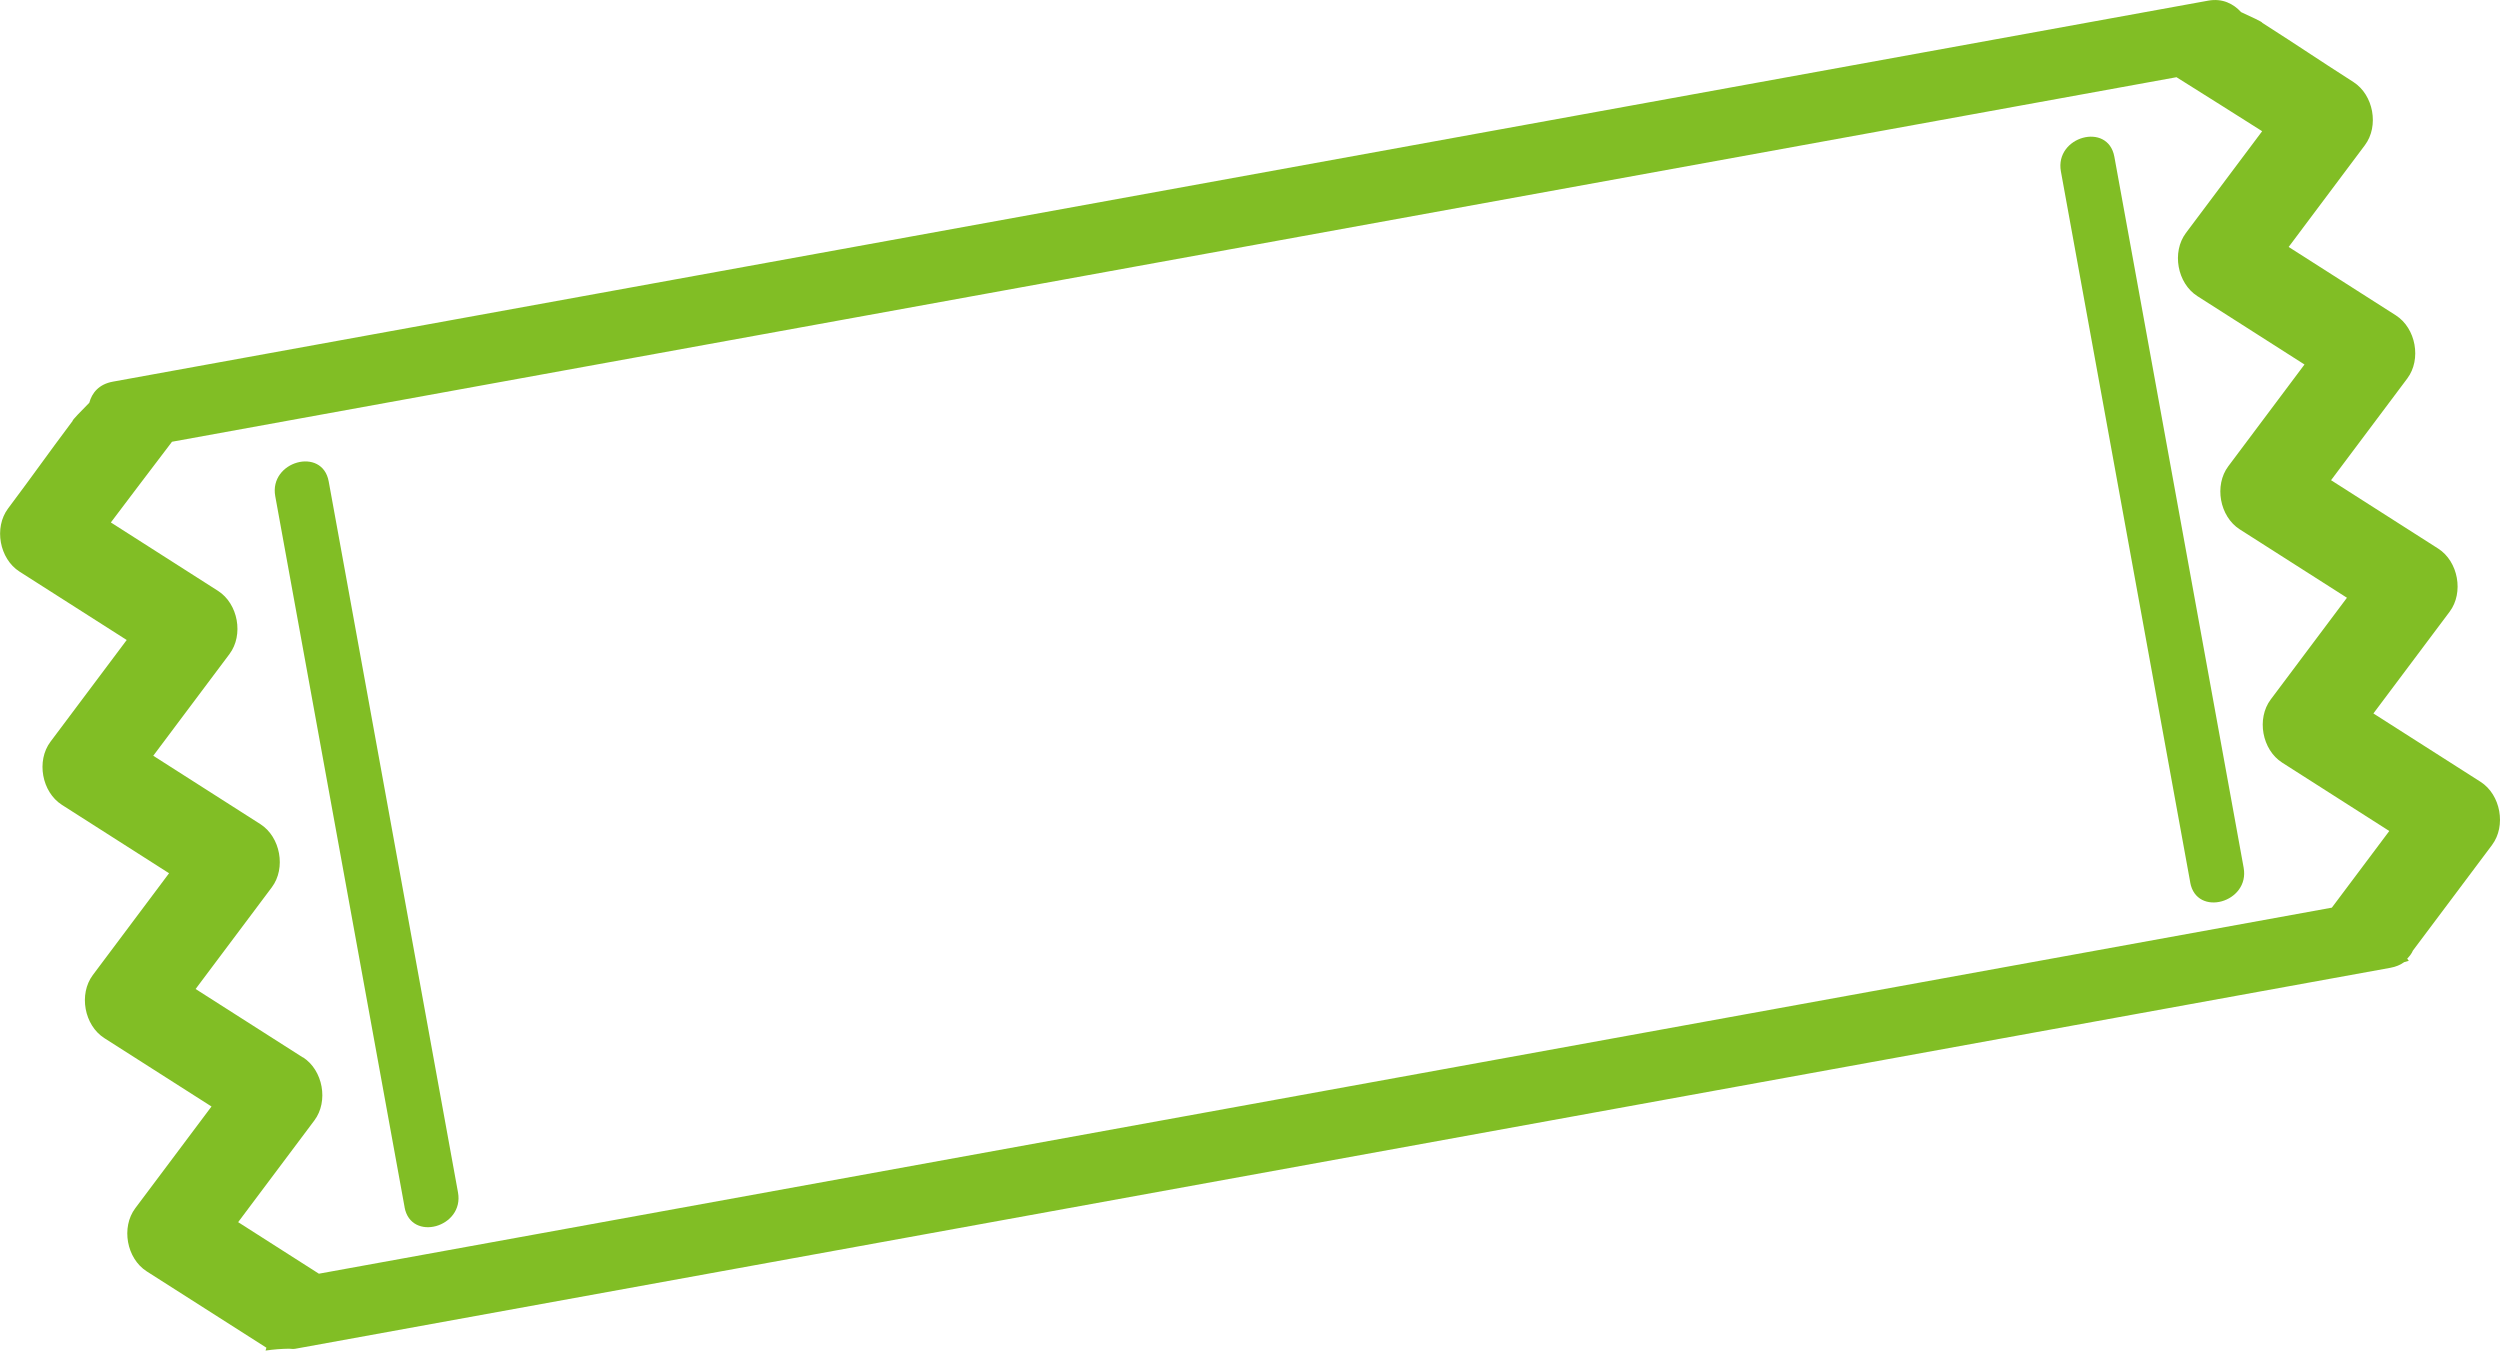
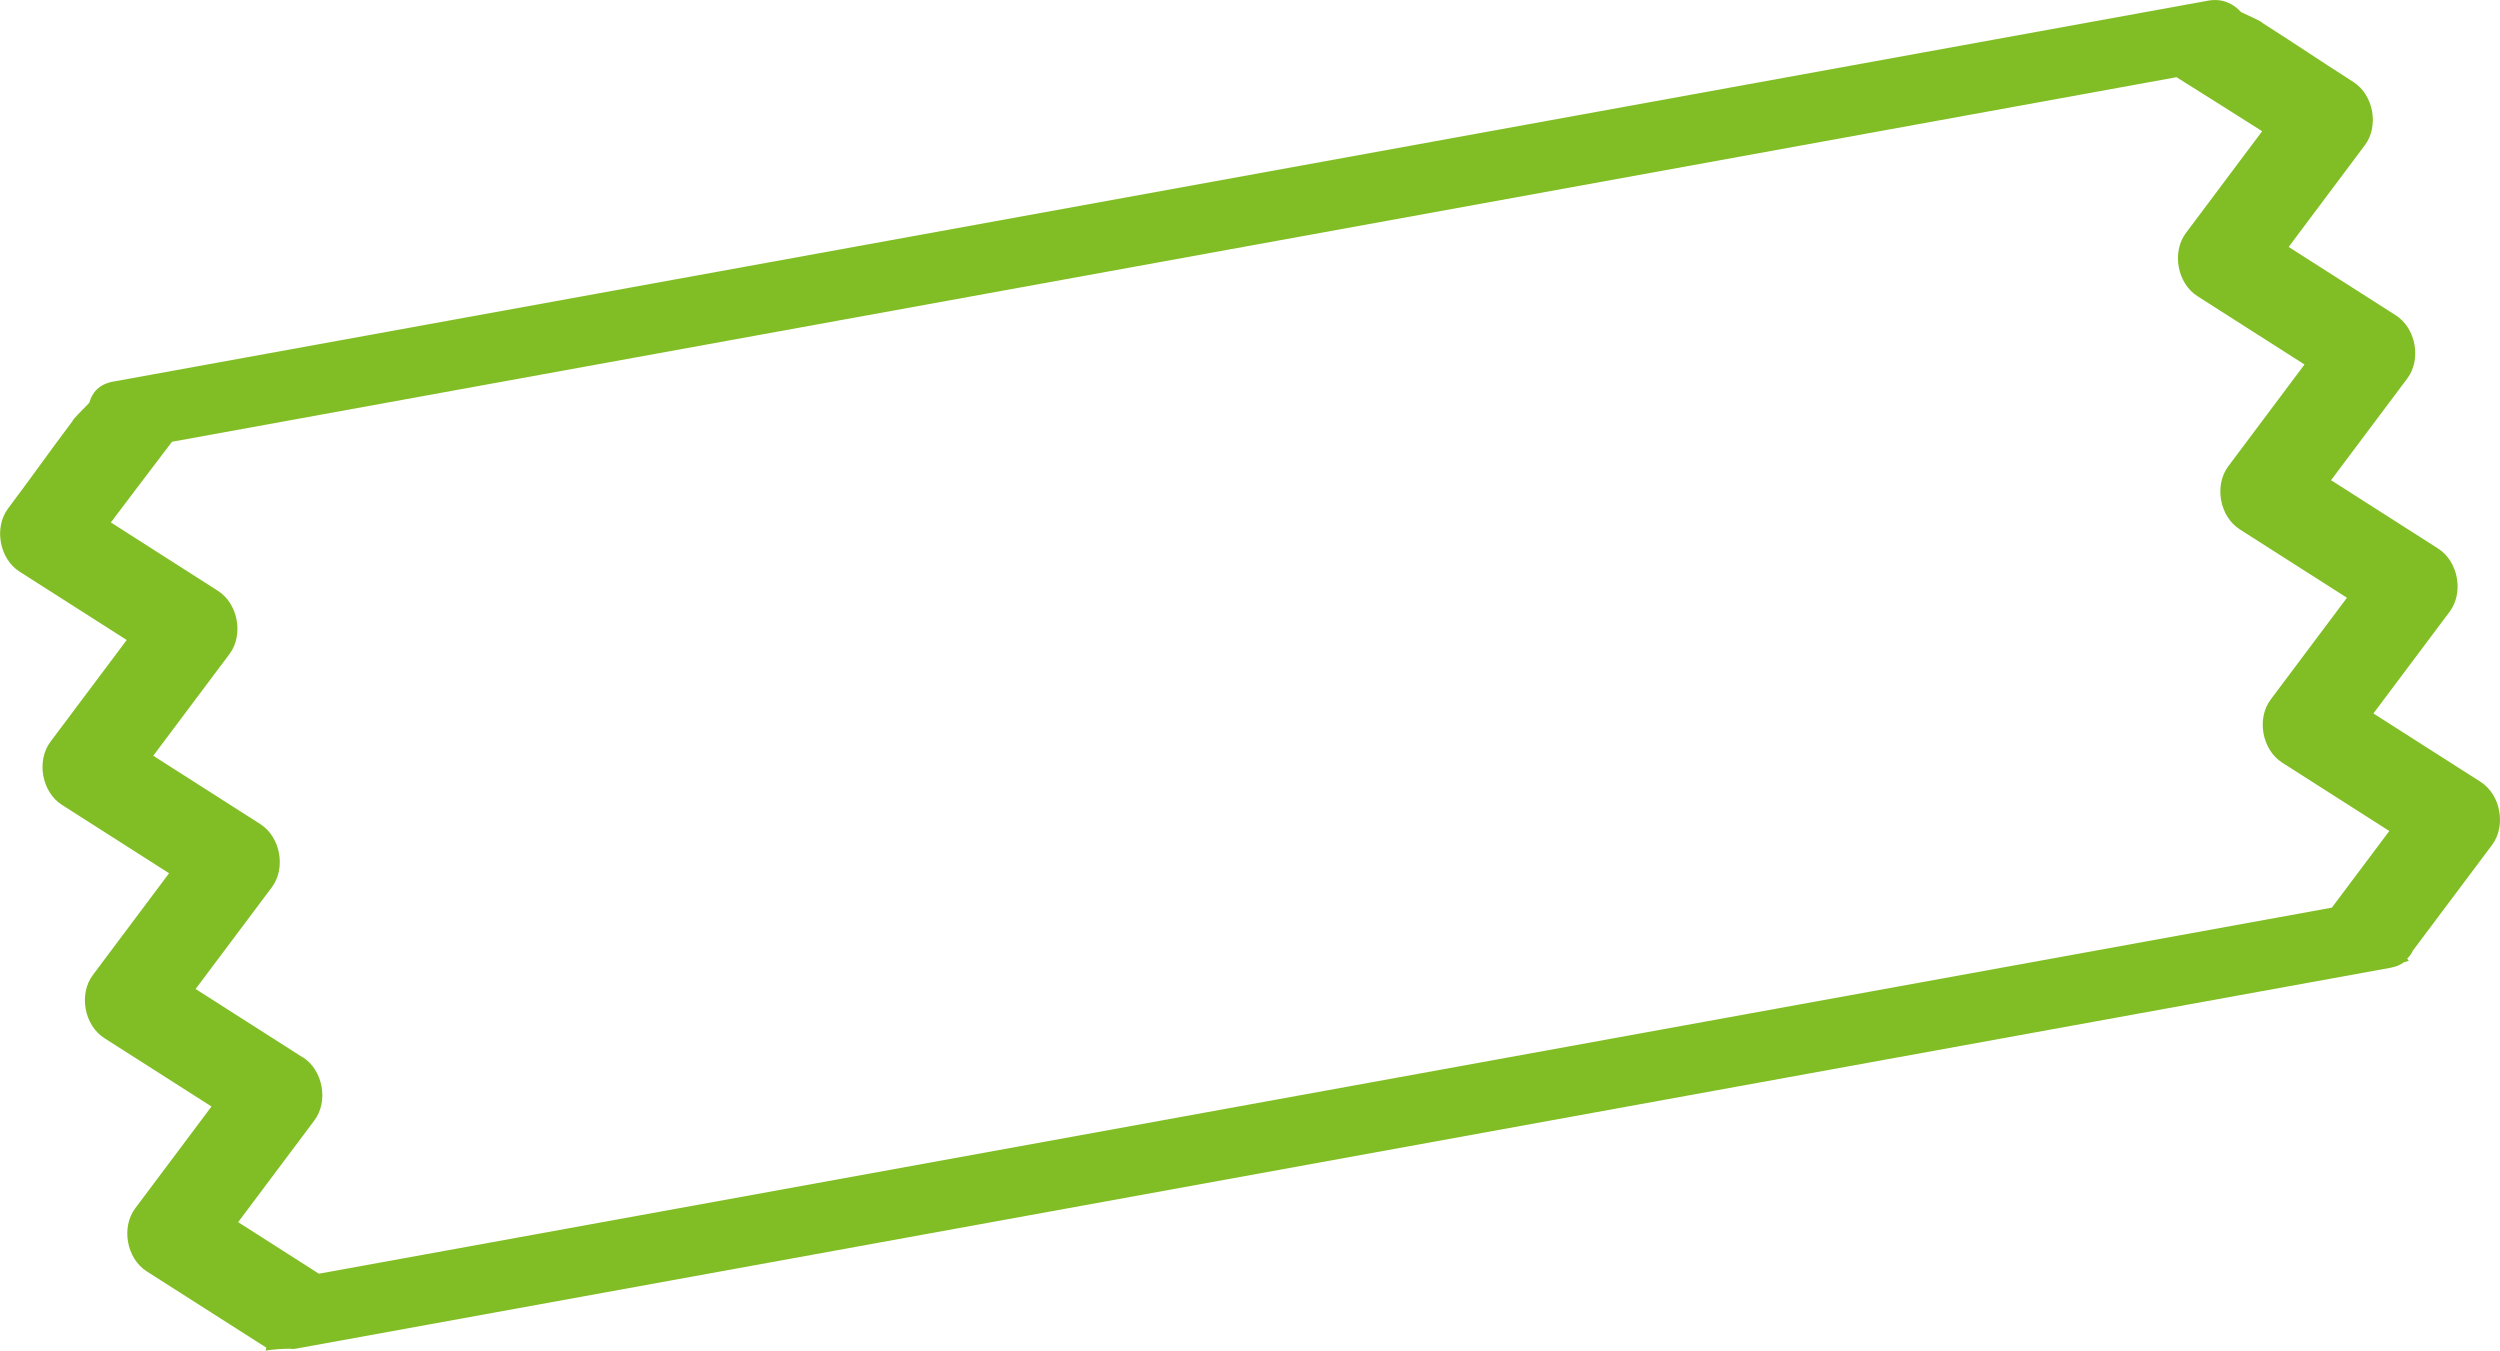
<svg xmlns="http://www.w3.org/2000/svg" id="towel" data-name="towel" viewBox="0 0 50 27.013" width="50" height="27.013">
  <defs>
    <style>
      .cls-1 {
        fill: #81be25;
      }
    </style>
  </defs>
  <g>
    <path class="cls-1" d="M49.841,16.899c.286-.382,.172-1.005-.229-1.262-.714-.456-1.429-.912-2.144-1.368,.508-.679,1.016-1.357,1.525-2.035,.286-.382,.172-1.005-.229-1.262-.714-.456-1.429-.912-2.143-1.368l1.525-2.035c.286-.382,.172-1.005-.229-1.262-.714-.456-1.429-.912-2.144-1.368,.508-.679,1.016-1.357,1.525-2.036,.286-.382,.172-1.005-.229-1.262-.798-.511-1.025-.674-1.823-1.184,.005-.018-.225-.122-.425-.215-.154-.169-.375-.28-.657-.229-4.748,.863-9.496,1.727-14.244,2.59-7.506,1.365-15.012,2.73-22.518,4.095-1.715,.312-3.429,.624-5.144,.935-.277,.05-.419,.222-.472,.422-.158,.161-.346,.35-.335,.365-.568,.759-.722,.991-1.29,1.75-.286,.382-.173,1.005,.229,1.262,.714,.456,1.429,.912,2.144,1.368-.508,.678-1.017,1.357-1.525,2.035-.286,.382-.173,1.005,.229,1.262,.714,.456,1.429,.912,2.143,1.368-.508,.678-1.016,1.357-1.524,2.035-.286,.382-.173,1.005,.229,1.262,.714,.456,1.429,.912,2.144,1.368-.508,.678-1.017,1.357-1.525,2.035-.286,.382-.173,1.005,.229,1.262,.798,.509,1.596,1.018,2.394,1.527-.006,.019-.011,.038-.017,.057,.162-.023,.317-.035,.468-.037,.041,0,.078,.01,.122,.002,4.748-.863,9.496-1.727,14.244-2.59,7.506-1.365,15.012-2.73,22.518-4.095l5.144-.935c.112-.02,.203-.06,.276-.113,.032-.008,.06-.019,.093-.027-.011-.014-.021-.029-.032-.043,.047-.049,.089-.1,.114-.161,.528-.705,1.057-1.41,1.585-2.115ZM6.056,21.148c-.715-.456-1.429-.912-2.144-1.368,.508-.679,1.016-1.357,1.525-2.035,.286-.382,.172-1.005-.229-1.262-.715-.456-1.429-.912-2.143-1.368,.508-.678,1.016-1.357,1.525-2.035,.286-.382,.172-1.005-.229-1.262-.715-.456-1.429-.913-2.144-1.369,.291-.389,.825-1.089,1.223-1.614l13.433-2.443c7.506-1.365,15.012-2.73,22.518-4.095,1.38-.251,2.759-.502,4.139-.753,.557,.351,1.303,.818,1.713,1.08-.508,.679-1.017,1.357-1.525,2.036-.286,.382-.173,1.005,.229,1.262,.714,.456,1.429,.912,2.143,1.368-.508,.678-1.016,1.357-1.524,2.035-.286,.382-.173,1.005,.229,1.262,.714,.456,1.429,.912,2.144,1.368-.508,.678-1.017,1.357-1.525,2.035-.286,.382-.173,1.005,.229,1.262,.714,.456,1.429,.912,2.143,1.368-.383,.511-.766,1.022-1.149,1.533-4.482,.815-8.964,1.63-13.445,2.445-7.506,1.365-15.012,2.73-22.518,4.095-1.432,.26-2.864,.521-4.296,.781-.539-.344-1.077-.687-1.615-1.031,.508-.678,1.016-1.357,1.525-2.035,.286-.382,.172-1.005-.229-1.262Z" />
-     <path class="cls-1" d="M8.091,24.144c.128,.701,1.196,.404,1.069-.295-.756-4.158-1.512-8.316-2.268-12.474-.106-.582-.212-1.164-.318-1.746-.127-.701-1.196-.404-1.069,.295,.756,4.158,1.512,8.316,2.269,12.474,.106,.582,.212,1.164,.318,1.746Z" />
-     <path class="cls-1" d="M43.804,17.649c.127,.701,1.196,.404,1.069-.295-.756-4.158-1.512-8.316-2.268-12.474-.106-.582-.212-1.164-.318-1.746-.128-.701-1.196-.404-1.069,.295,.756,4.158,1.512,8.316,2.269,12.474,.106,.582,.212,1.164,.318,1.746Z" />
  </g>
</svg>